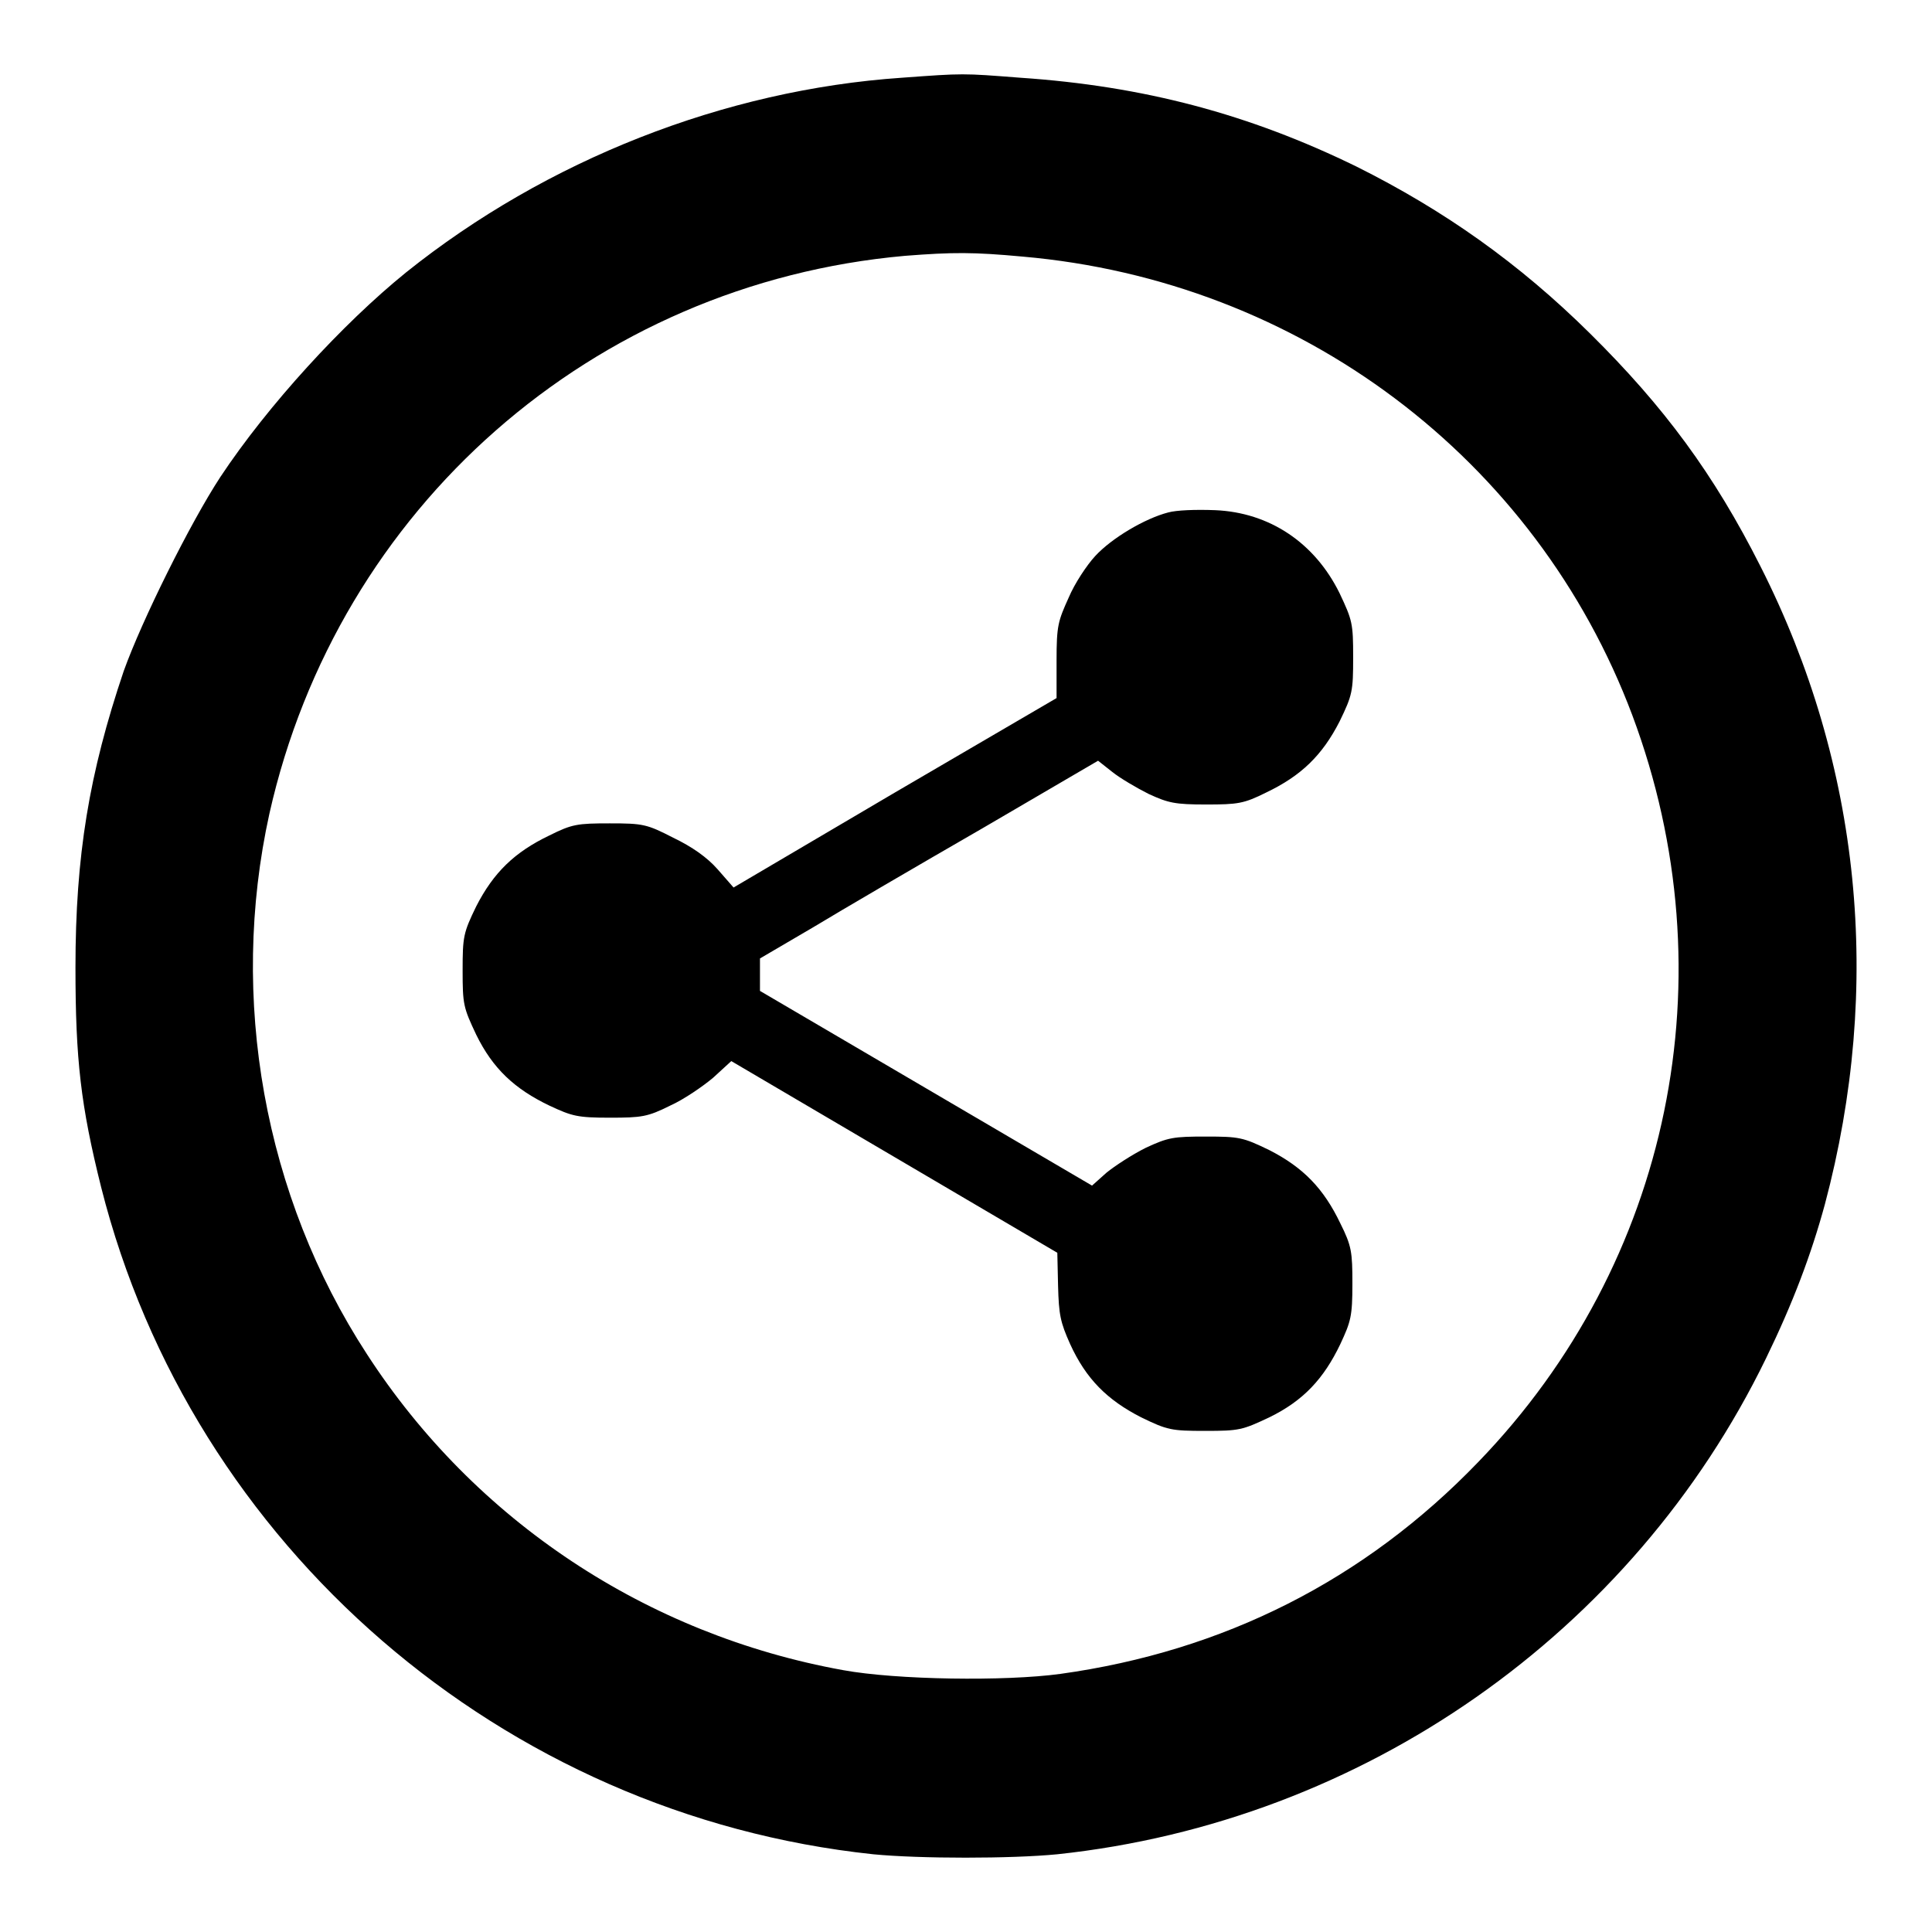
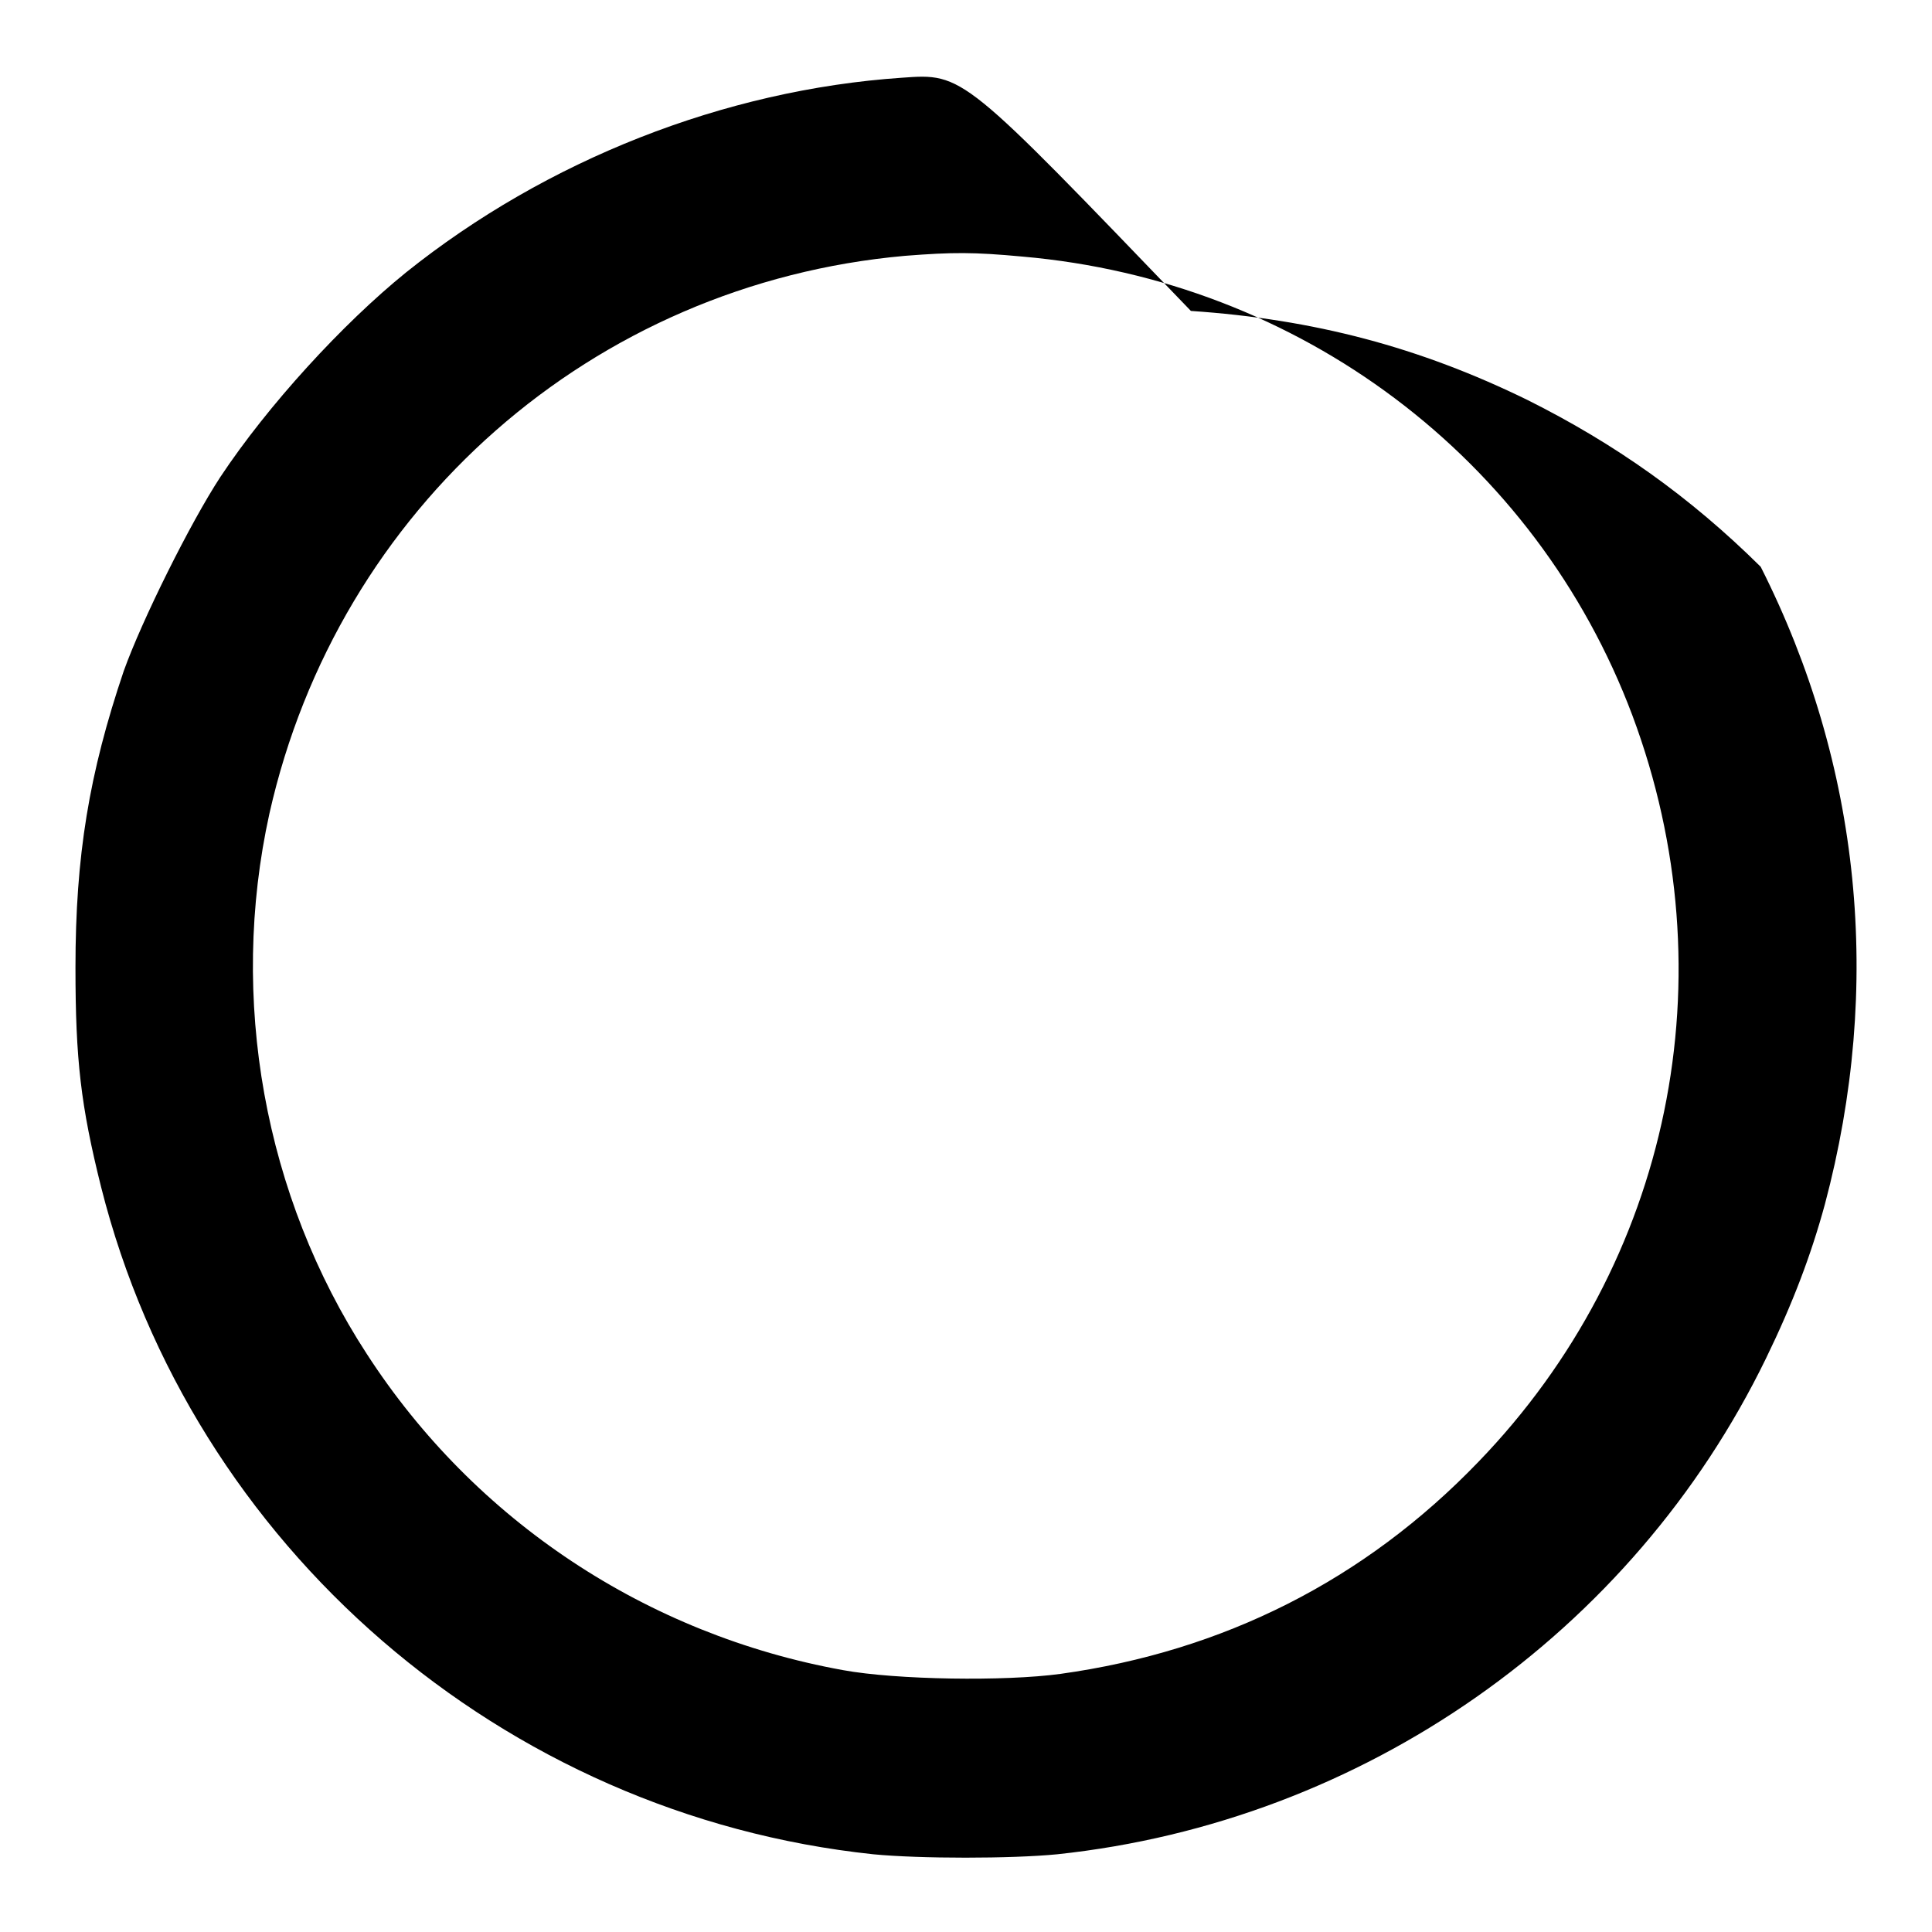
<svg xmlns="http://www.w3.org/2000/svg" version="1.1" x="0px" y="0px" viewBox="0 0 256 256" enable-background="new 0 0 256 256" xml:space="preserve">
  <g>
    <g>
      <g>
-         <path fill="#000000" d="M119.5,10.3C96,11.9,72.4,21.2,53.8,36.1c-8.4,6.8-18.3,17.6-24.6,27.1c-4,6.1-10.4,19-12.8,25.7c-4.6,13.6-6.4,24.5-6.4,39.3c0,12.2,0.7,18.3,3.4,29.1c12,47.6,53.2,83.2,102.3,88.4c6.2,0.6,18.3,0.6,24.4,0c40.5-4.3,76.2-29.3,93.9-65.7c3.6-7.4,6-13.8,7.8-20.4c7.7-28.9,4.8-58.2-8.5-84.5c-6.2-12.3-12.8-21.2-22.6-30.9c-9.4-9.3-19.3-16.3-30.9-22.1c-14.3-7-28.3-10.7-44.6-11.8C127.5,9.7,127.7,9.7,119.5,10.3z M135.5,34c36.7,3.2,68,26.7,80.8,60.8c12.9,34.5,5.1,72.5-20.4,98.9c-15.1,15.7-33.8,25.1-55.4,28.1c-7.3,1-21.7,0.8-28.8-0.5c-26-4.7-48.8-19.8-63.1-41.9c-13.6-20.9-18.3-47.1-12.9-71.6c9.1-40.5,42.8-70.2,84.2-73.9C126.3,33.4,129,33.4,135.5,34z" />
-         <path fill="#000000" d="M154.8,67.9c-3.1,0.8-7.5,3.4-9.7,5.8c-1.1,1.2-2.7,3.6-3.5,5.5c-1.4,3.1-1.6,3.7-1.6,8.3v5l-21.4,12.5l-21.4,12.6l-2.1-2.4c-1.4-1.6-3.4-3-5.9-4.2c-3.5-1.8-4-1.9-8.4-1.9c-4.3,0-5,0.1-8,1.6c-4.6,2.2-7.4,4.9-9.7,9.4c-1.7,3.5-1.8,4-1.8,8.5c0,4.5,0.1,4.9,1.8,8.5c2.2,4.5,5.1,7.2,9.7,9.4c3,1.4,3.7,1.6,8,1.6c4.2,0,5-0.1,8-1.6c1.8-0.8,4.4-2.6,5.7-3.7l2.4-2.2l21.6,12.7l21.6,12.7l0.1,4.4c0.1,3.8,0.3,4.8,1.6,7.7c2.1,4.6,4.9,7.4,9.4,9.7c3.5,1.7,4,1.8,8.5,1.8c4.5,0,4.9-0.1,8.5-1.8c4.5-2.2,7.2-5.1,9.4-9.7c1.4-3,1.6-3.7,1.6-8c0-4.2-0.1-5-1.6-8c-2.2-4.6-4.9-7.4-9.4-9.7c-3.5-1.7-4-1.8-8.4-1.8c-4.3,0-5,0.1-8,1.5c-1.8,0.9-4.1,2.4-5.2,3.3l-1.9,1.7l-22-12.9l-22-12.9v-2.1V127l7-4.1c3.8-2.3,13.9-8.2,22.4-13.1l15.4-9l1.9,1.5c1,0.8,3.2,2.1,4.8,2.9c2.6,1.2,3.5,1.4,7.6,1.4c4.2,0,5-0.1,8-1.6c4.6-2.2,7.4-4.9,9.7-9.4c1.7-3.5,1.8-4,1.8-8.5s-0.1-4.9-1.8-8.5c-3.3-6.7-9.3-10.7-16.5-11C158.4,67.5,155.9,67.6,154.8,67.9z" />
+         <path fill="#000000" d="M119.5,10.3C96,11.9,72.4,21.2,53.8,36.1c-8.4,6.8-18.3,17.6-24.6,27.1c-4,6.1-10.4,19-12.8,25.7c-4.6,13.6-6.4,24.5-6.4,39.3c0,12.2,0.7,18.3,3.4,29.1c12,47.6,53.2,83.2,102.3,88.4c6.2,0.6,18.3,0.6,24.4,0c40.5-4.3,76.2-29.3,93.9-65.7c3.6-7.4,6-13.8,7.8-20.4c7.7-28.9,4.8-58.2-8.5-84.5c-9.4-9.3-19.3-16.3-30.9-22.1c-14.3-7-28.3-10.7-44.6-11.8C127.5,9.7,127.7,9.7,119.5,10.3z M135.5,34c36.7,3.2,68,26.7,80.8,60.8c12.9,34.5,5.1,72.5-20.4,98.9c-15.1,15.7-33.8,25.1-55.4,28.1c-7.3,1-21.7,0.8-28.8-0.5c-26-4.7-48.8-19.8-63.1-41.9c-13.6-20.9-18.3-47.1-12.9-71.6c9.1-40.5,42.8-70.2,84.2-73.9C126.3,33.4,129,33.4,135.5,34z" />
      </g>
    </g>
  </g>
</svg>